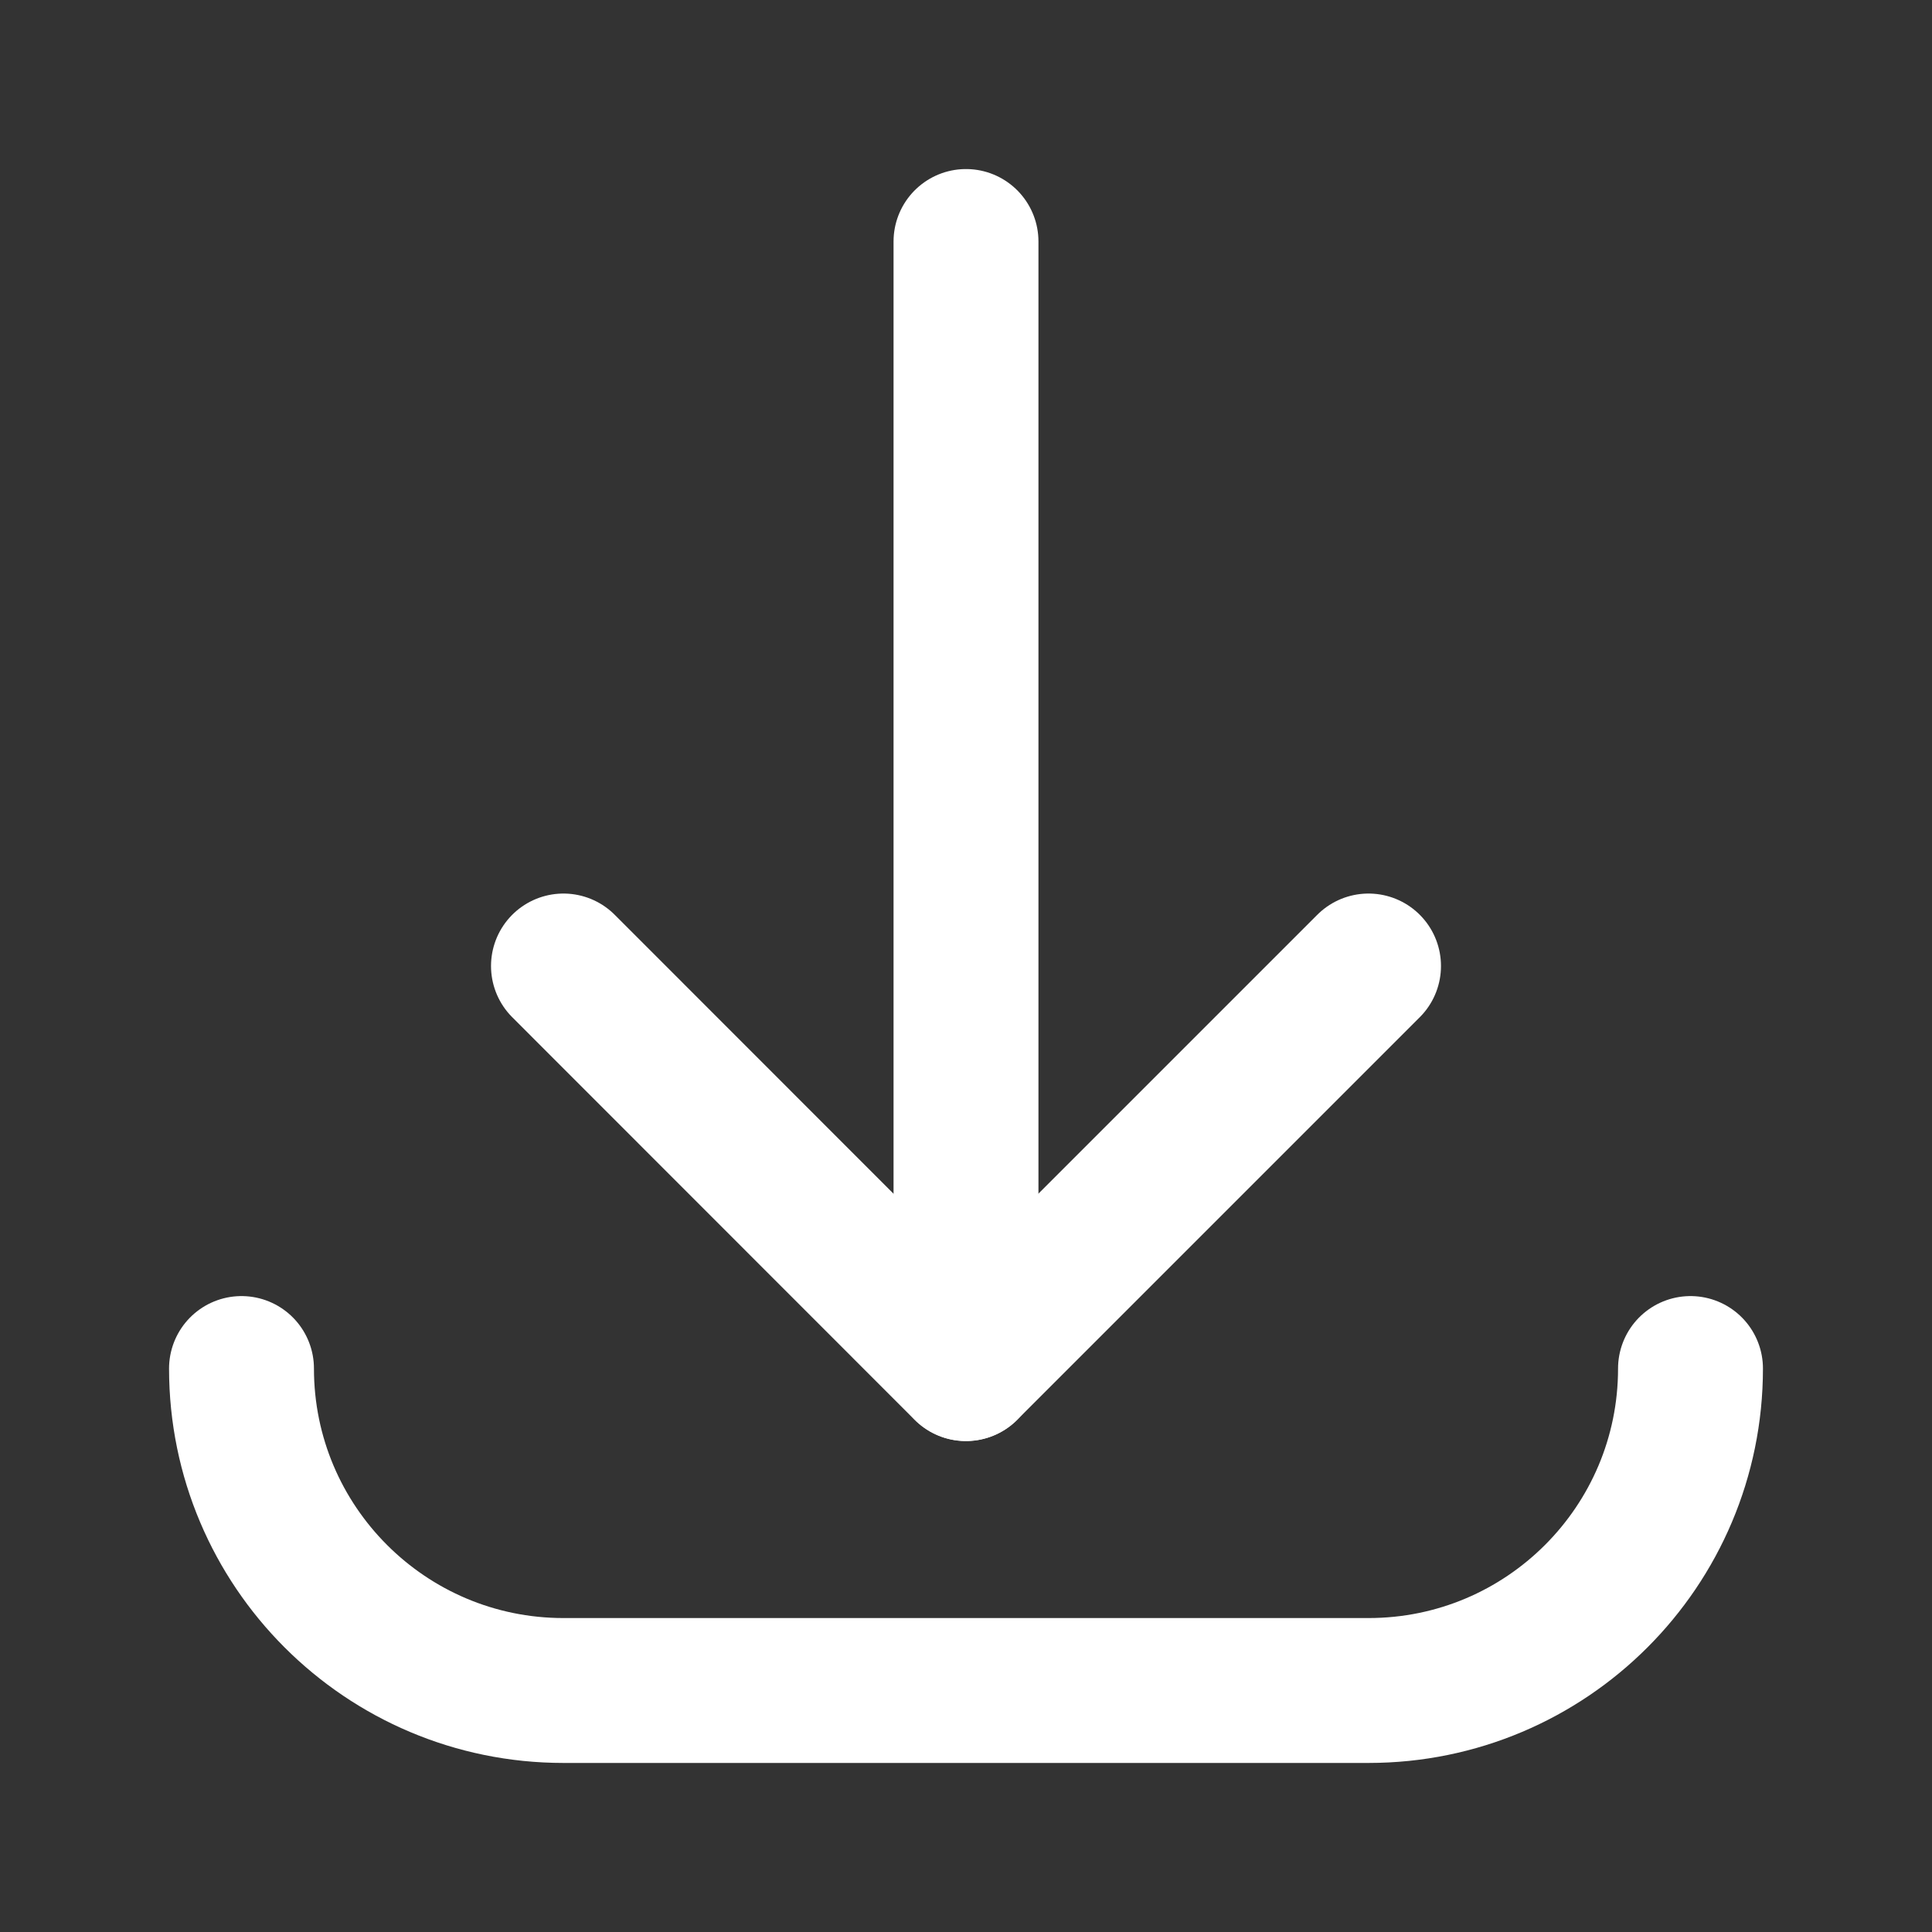
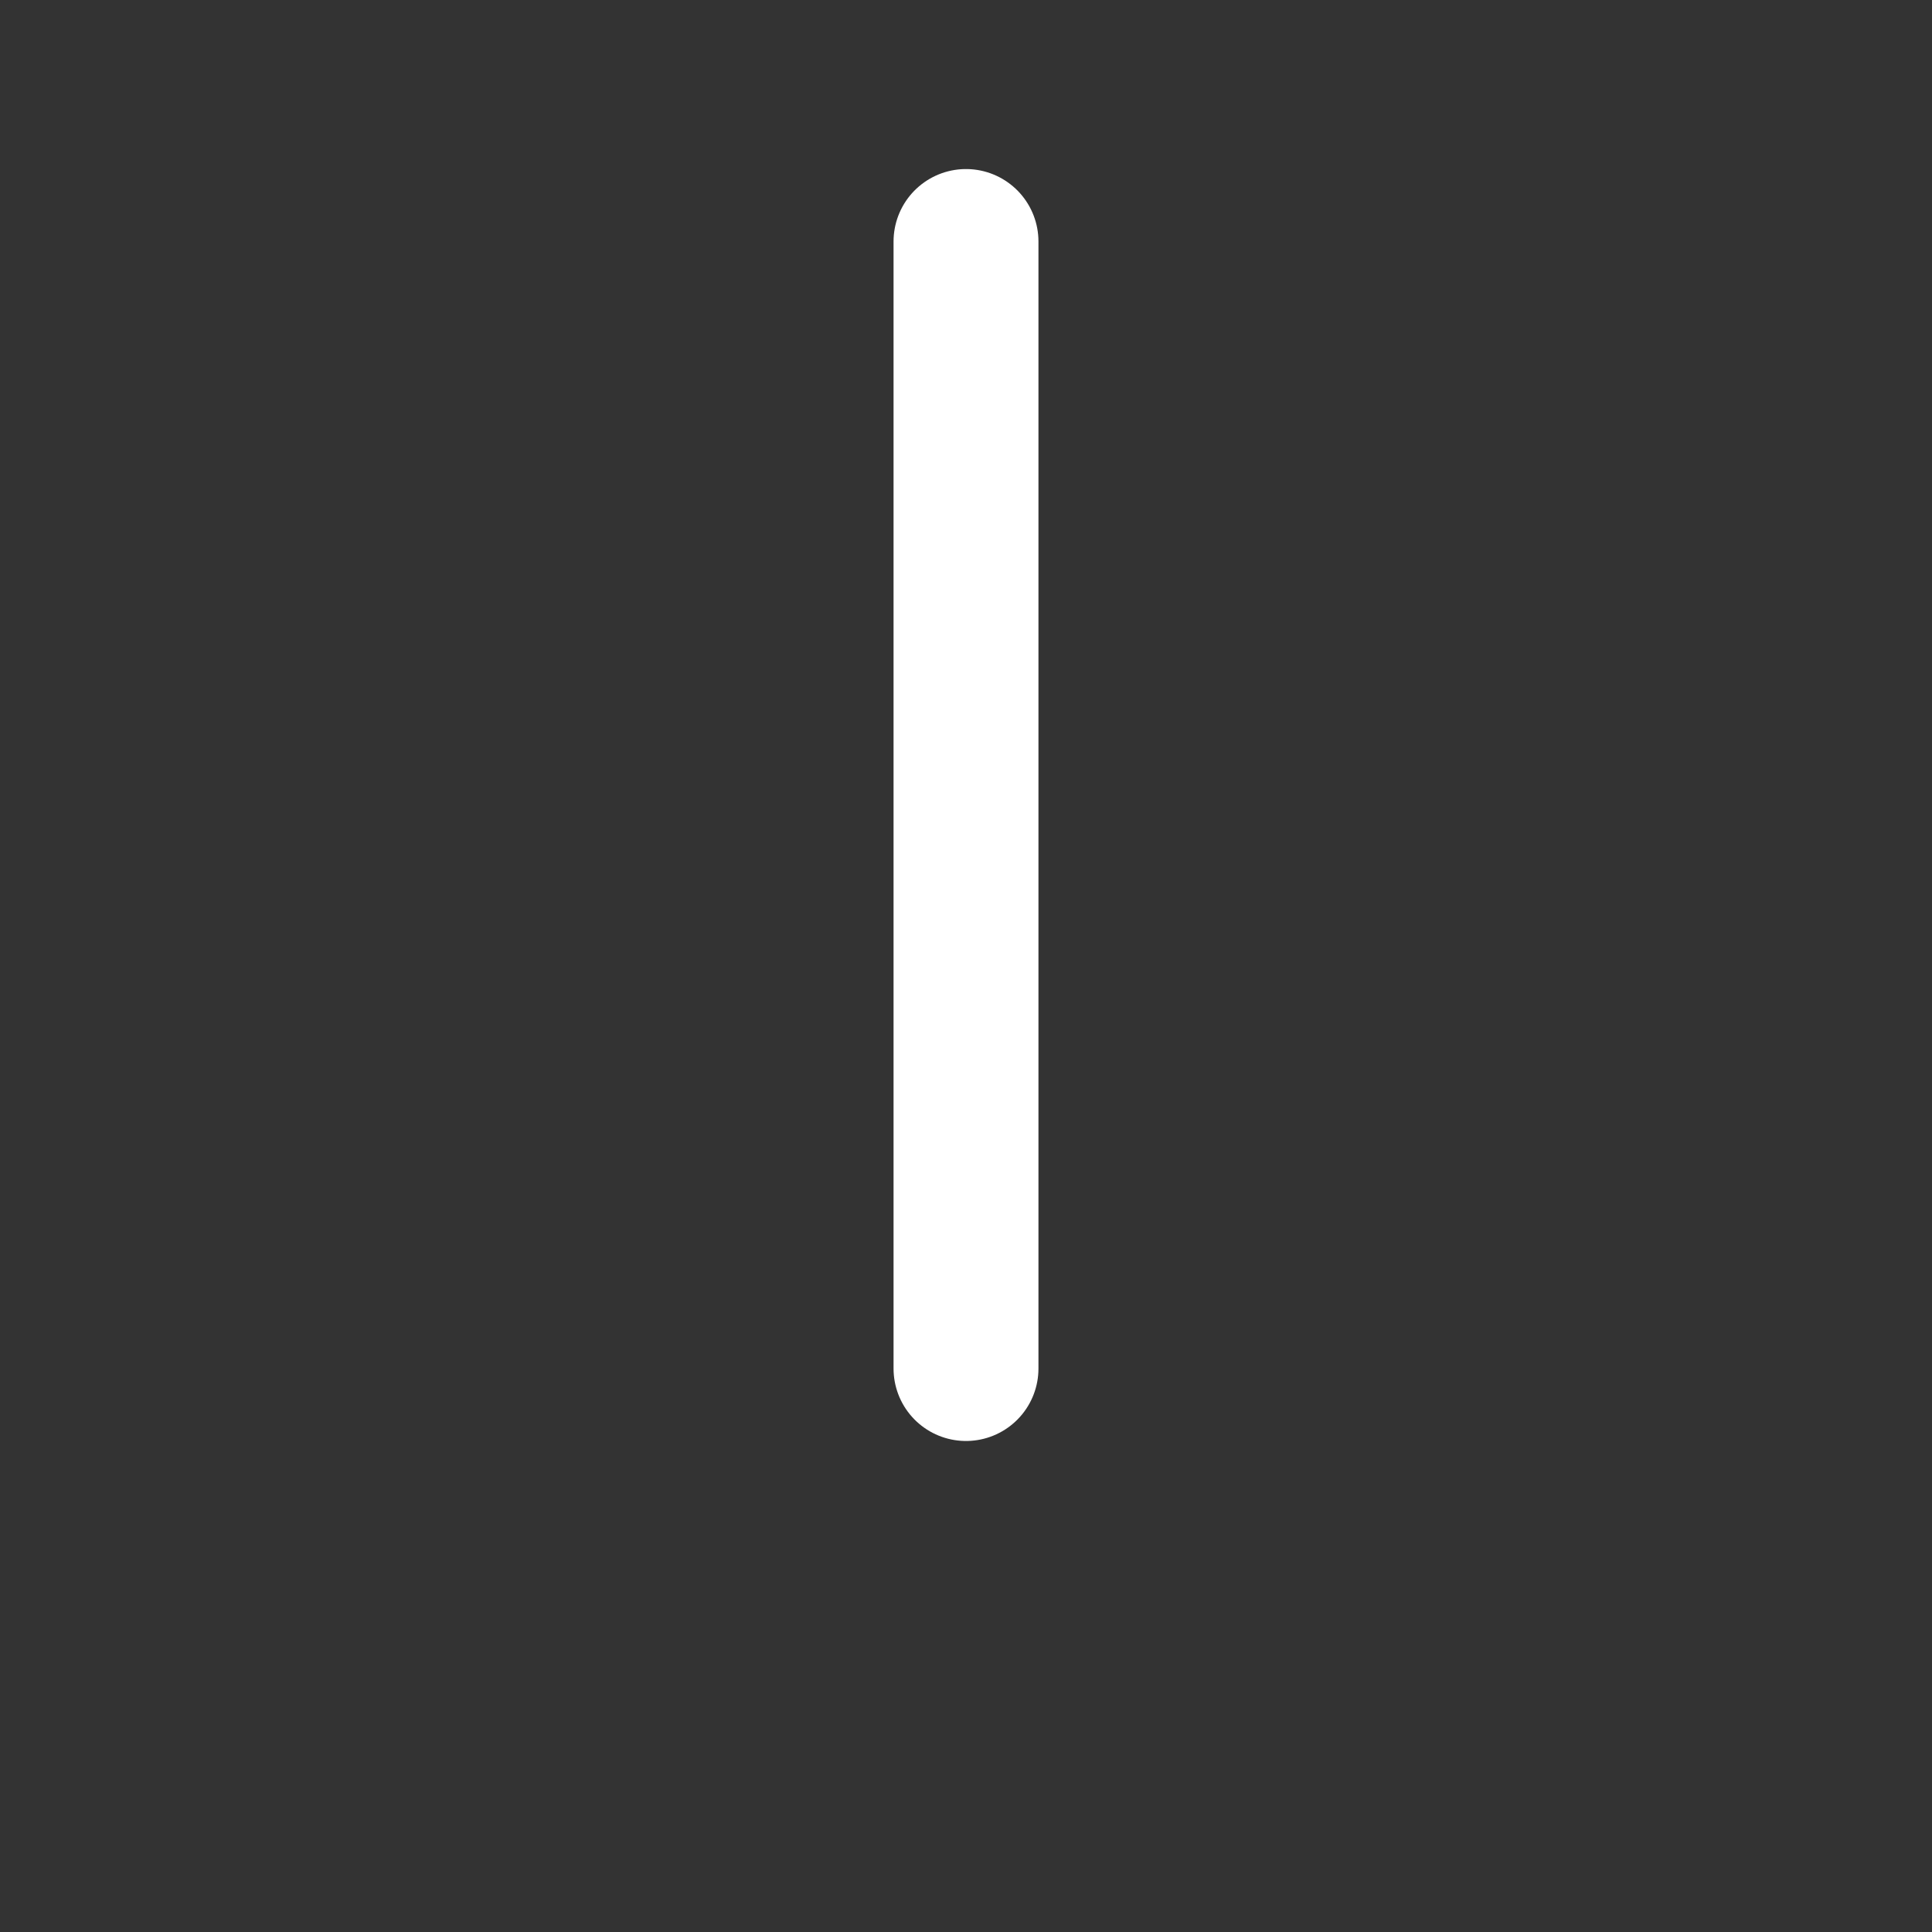
<svg xmlns="http://www.w3.org/2000/svg" width="20" height="20" viewBox="0 0 20 20" fill="none">
  <rect x="0" y="0" width="20" height="20" fill="#333333" stroke="none" />
  <path d="M10 14.167V2.5" stroke="white" stroke-width="1.5" stroke-linecap="round" stroke-linejoin="round" />
-   <path d="M17.5 14.167C17.5 16.008 16.008 17.5 14.167 17.5H5.833C3.993 17.5 2.5 16.008 2.5 14.167" stroke="white" stroke-width="1.5" stroke-linecap="round" stroke-linejoin="round" />
-   <path d="M14.167 10L9.999 14.168L5.833 10" stroke="white" stroke-width="1.5" stroke-linecap="round" stroke-linejoin="round" />
</svg>